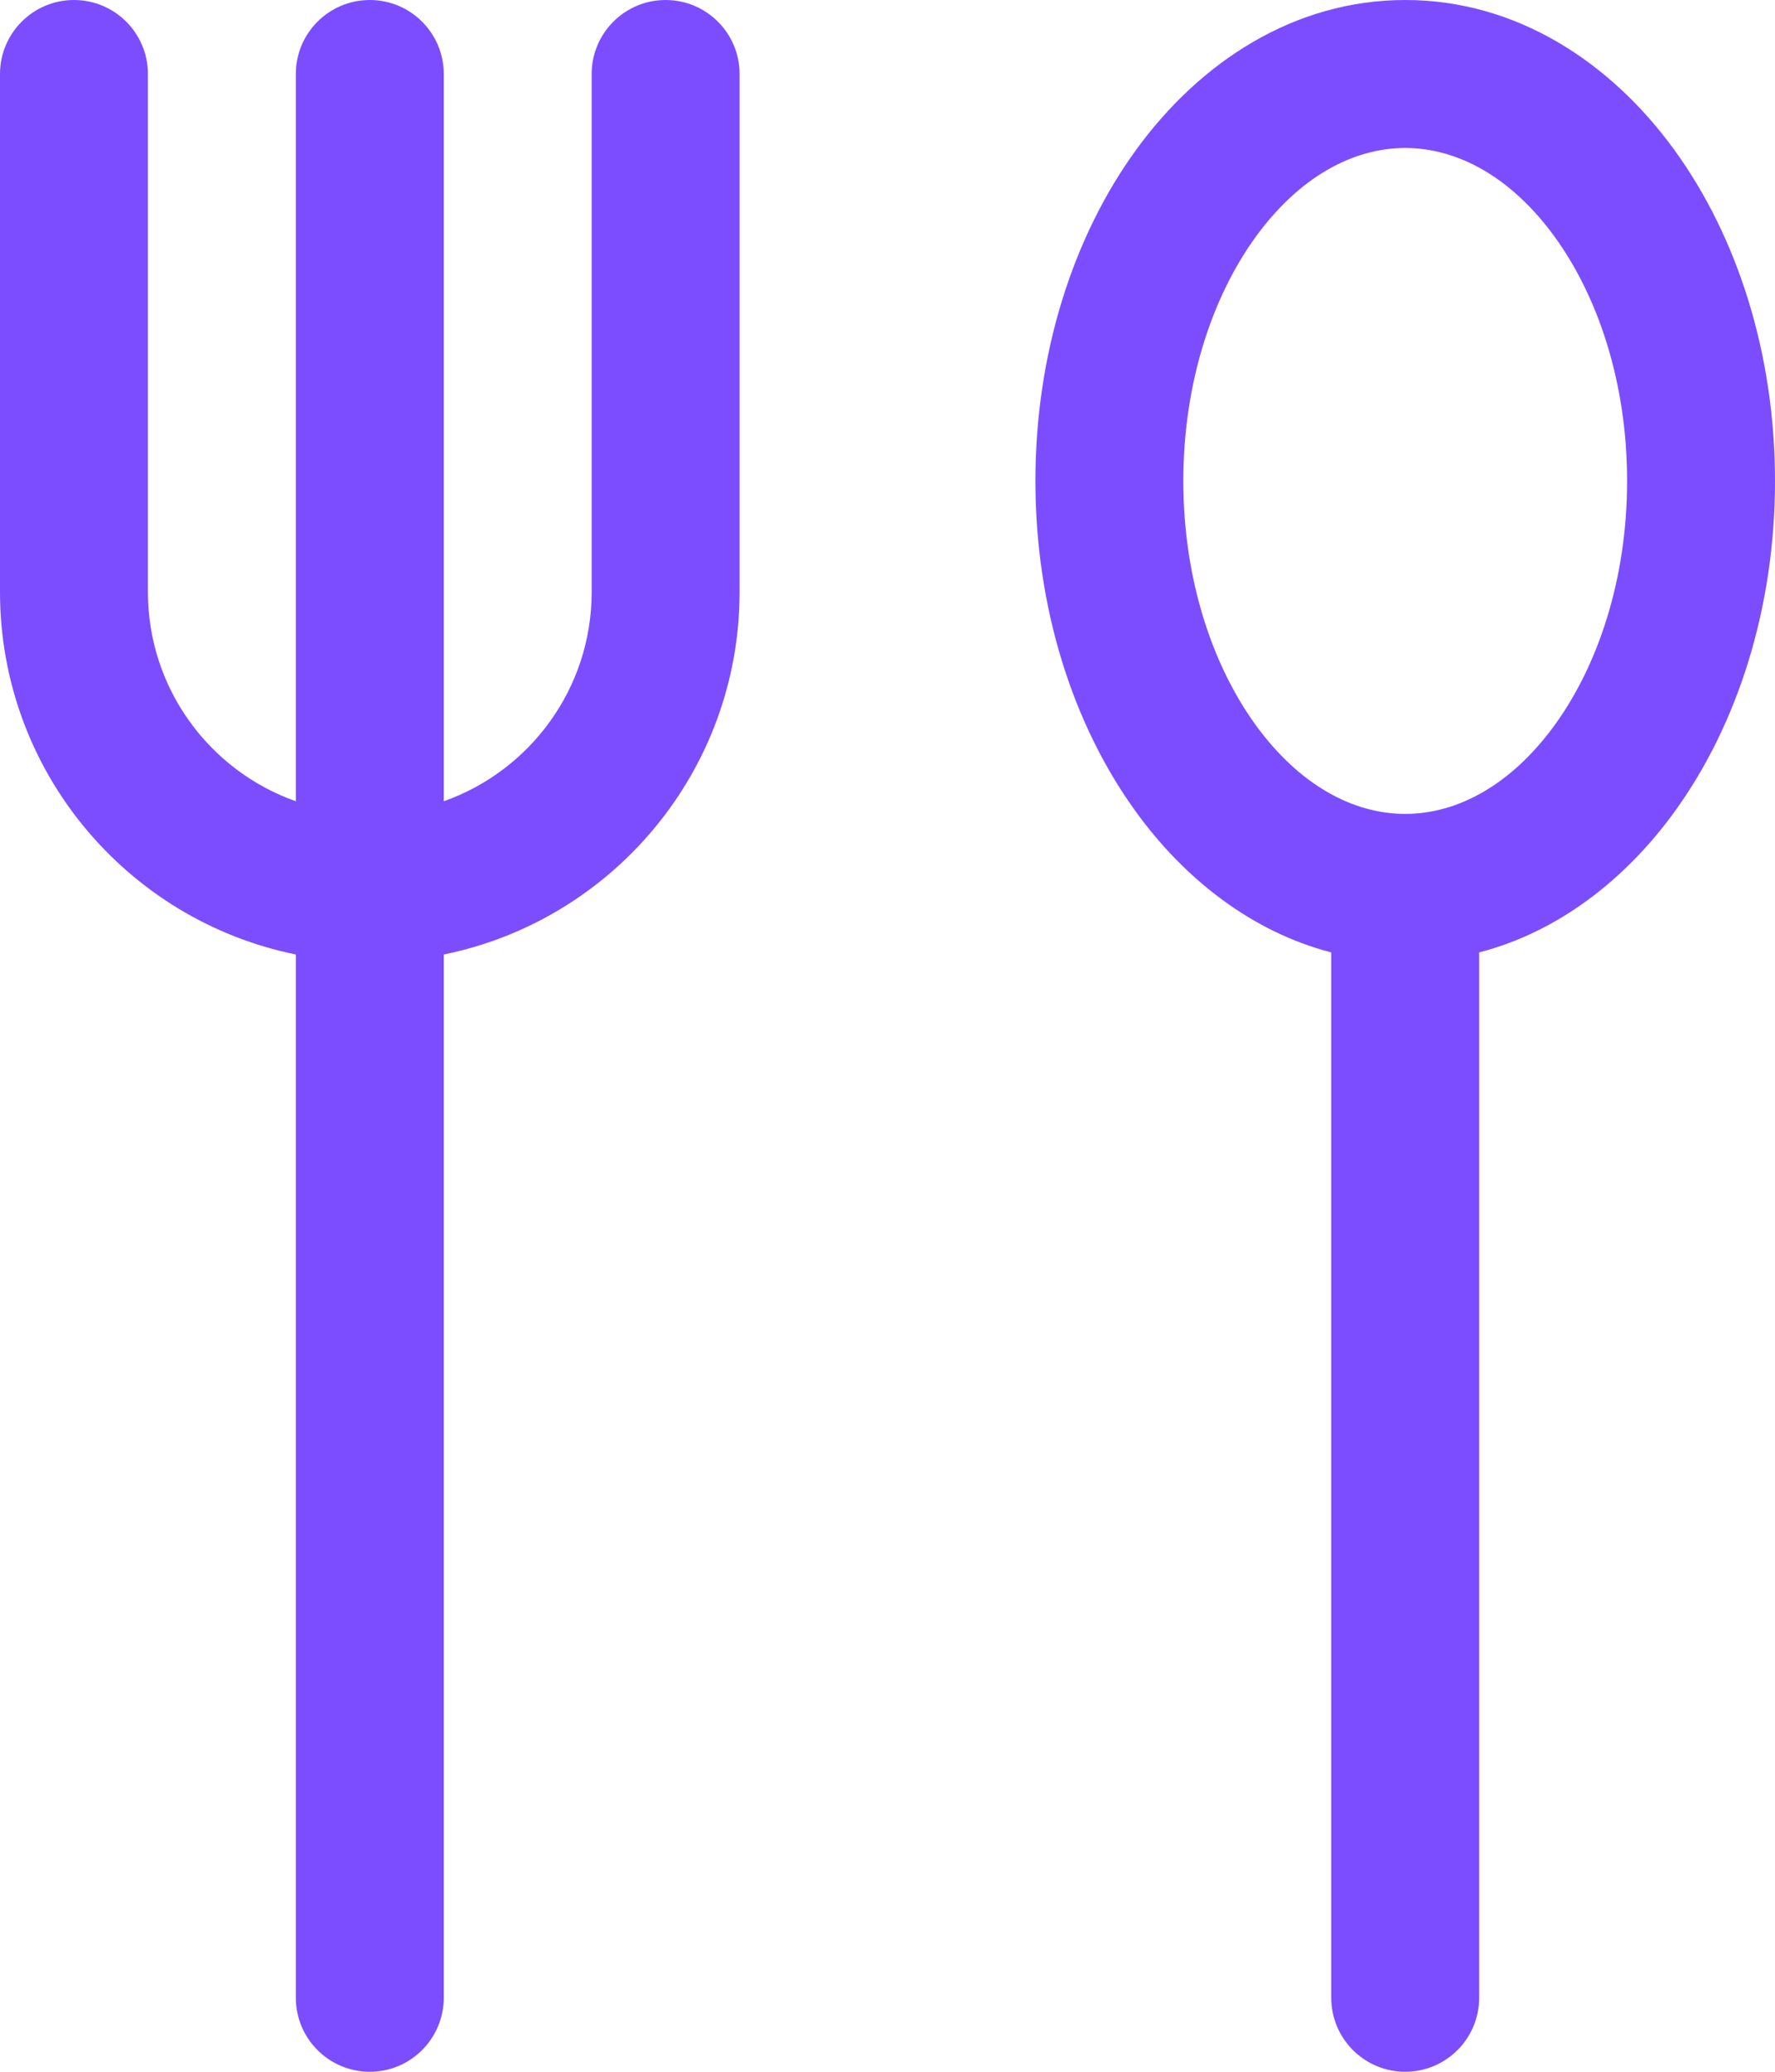
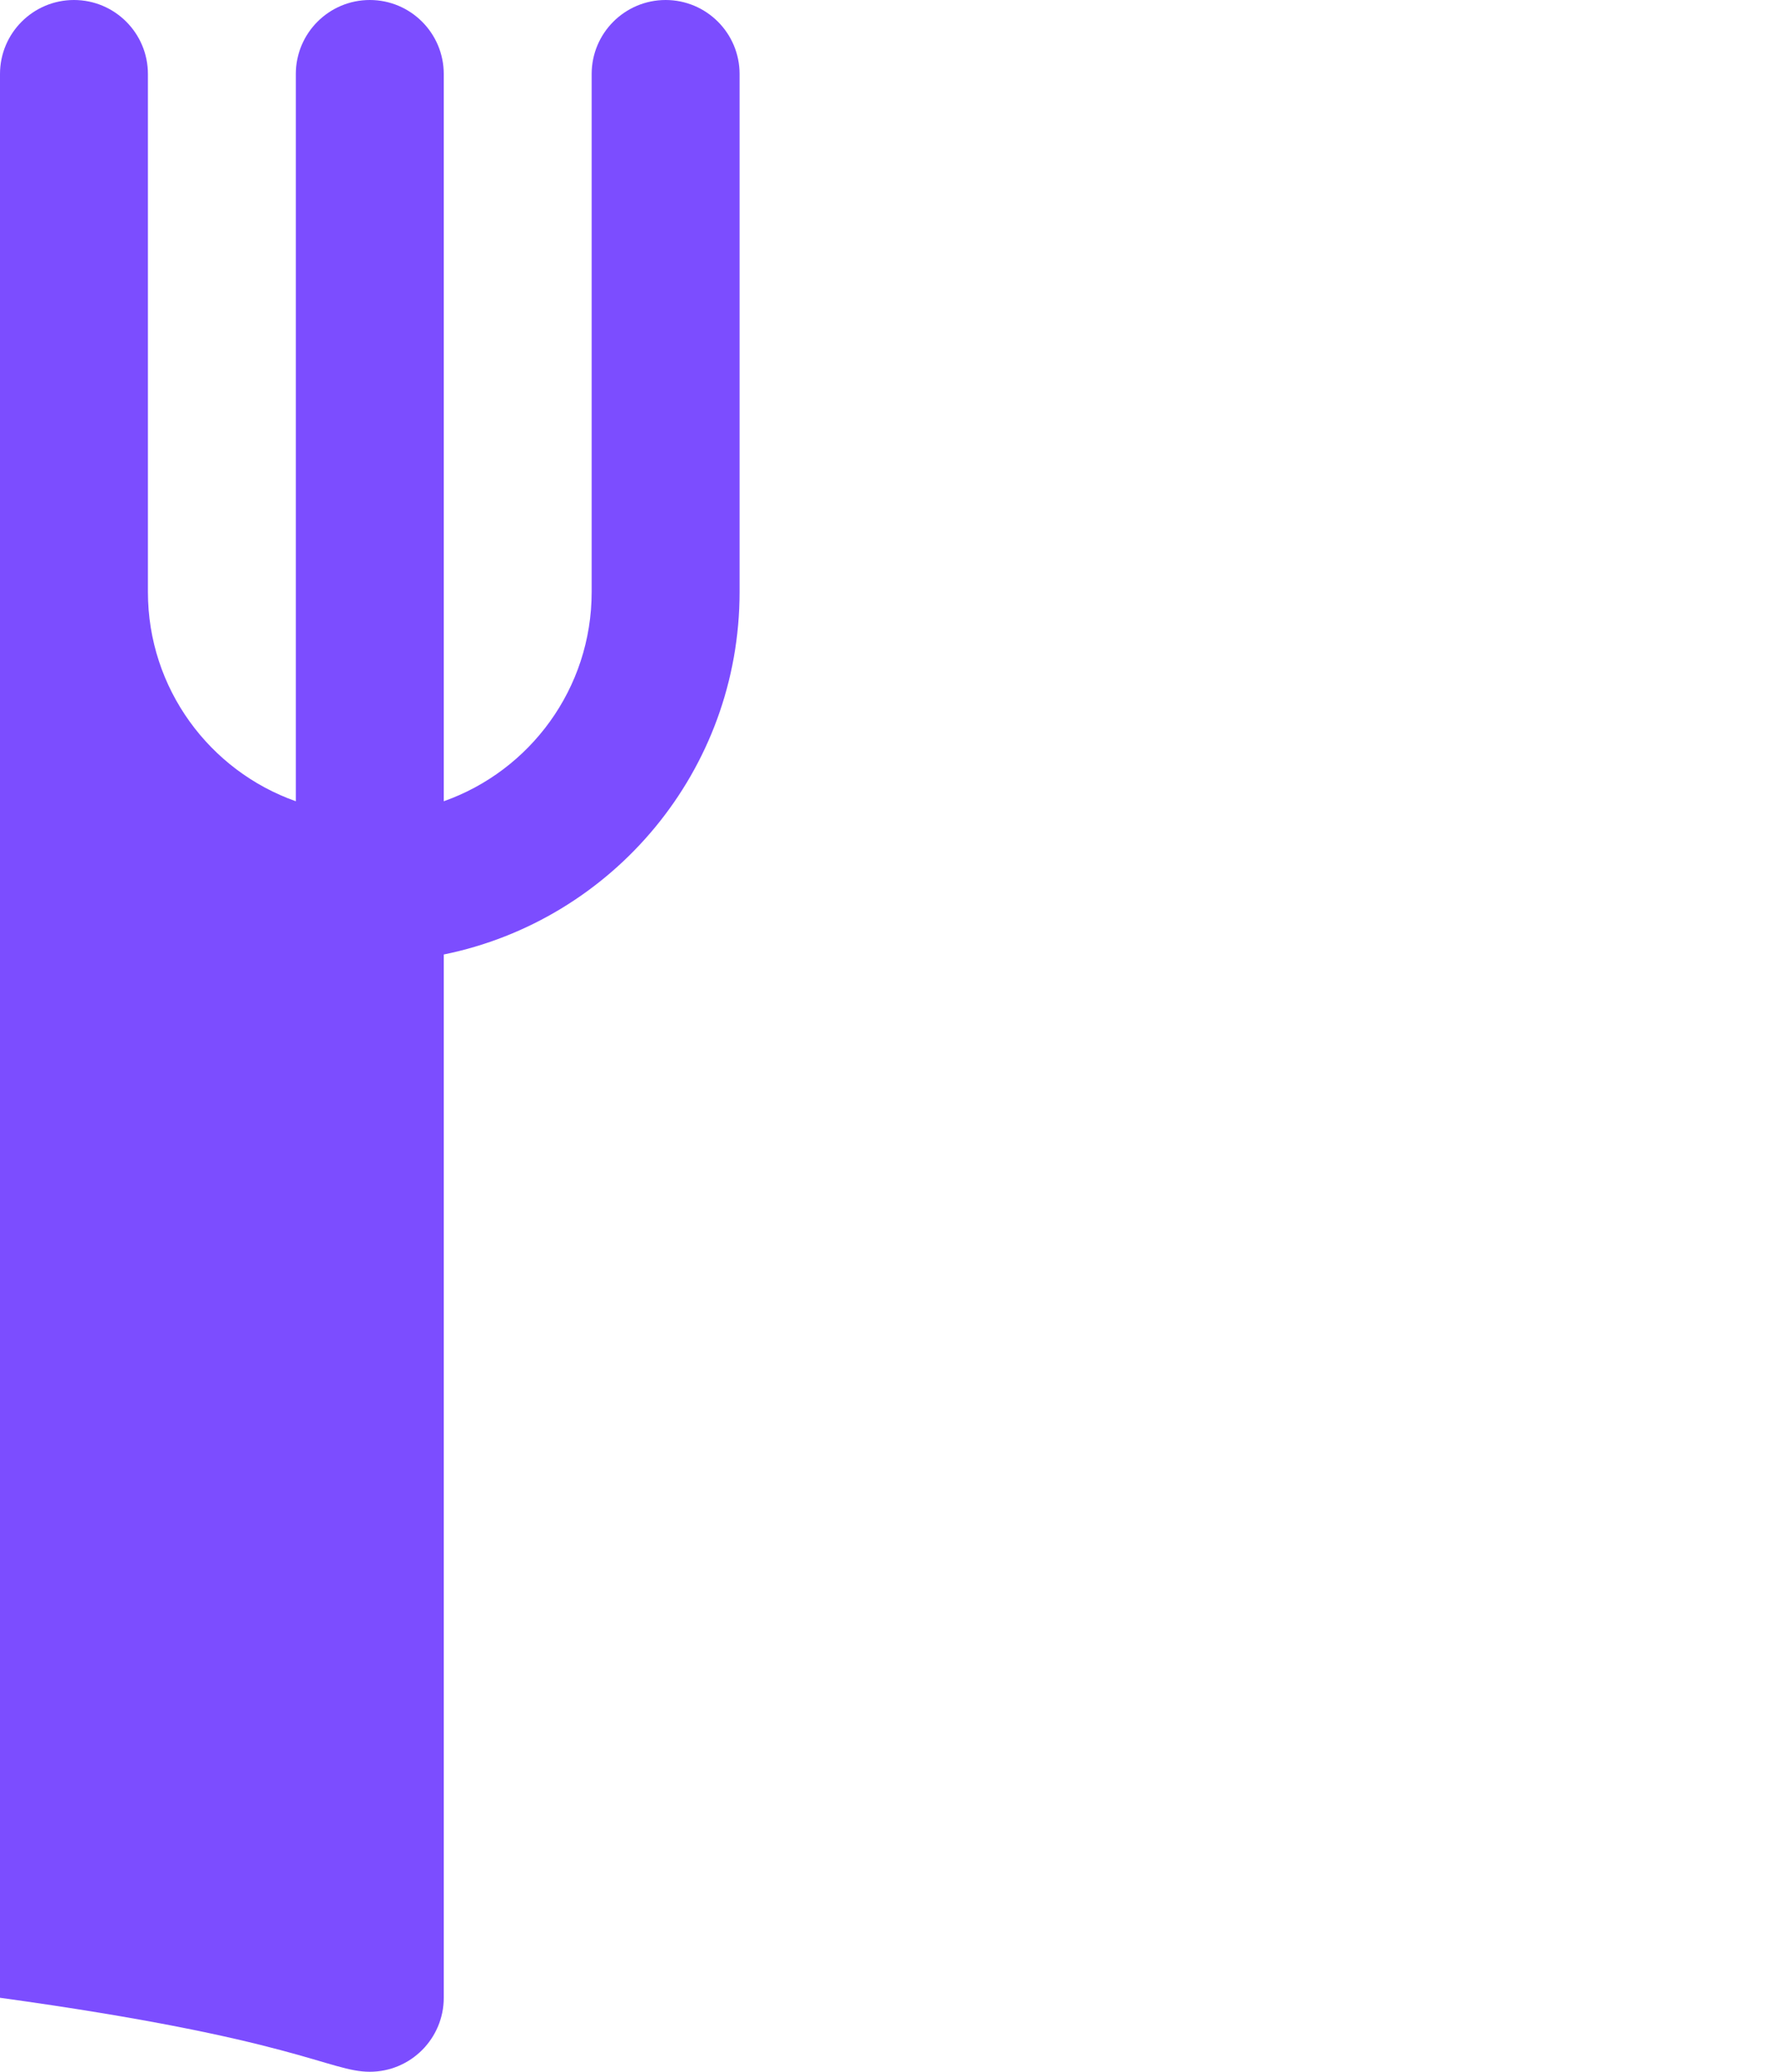
<svg xmlns="http://www.w3.org/2000/svg" width="24" height="28" viewBox="0 0 24 28" fill="none">
-   <path d="M2 1C2 0.448 1.552 0 1 0C0.448 0 0 0.448 0 1V8C0 10.419 1.718 12.437 4 12.9V27C4 27.552 4.448 28 5 28C5.552 28 6 27.552 6 27V12.9C8.282 12.437 10 10.419 10 8V1C10 0.448 9.552 0 9 0C8.448 0 8 0.448 8 1V8C8 9.306 7.165 10.418 6 10.829V1C6 0.448 5.552 0 5 0C4.448 0 4 0.448 4 1V10.829C2.835 10.418 2 9.306 2 8V1Z" fill="#7C4DFF" />
-   <path fill-rule="evenodd" clip-rule="evenodd" d="M20 12.872C21.068 12.595 21.975 11.888 22.637 10.977C23.498 9.793 24 8.207 24 6.5C24 4.793 23.498 3.207 22.637 2.023C21.777 0.84 20.503 0 19 0C17.497 0 16.223 0.84 15.363 2.023C14.502 3.207 14 4.793 14 6.5C14 8.207 14.502 9.793 15.363 10.977C16.025 11.888 16.932 12.595 18 12.872V27C18 27.552 18.448 28 19 28C19.552 28 20 27.552 20 27V12.872ZM19 11C18.294 11 17.568 10.609 16.98 9.801C16.394 8.994 16 7.83 16 6.5C16 5.17 16.394 4.006 16.98 3.199C17.568 2.391 18.294 2 19 2C19.706 2 20.432 2.391 21.02 3.199C21.606 4.006 22 5.17 22 6.5C22 7.83 21.606 8.994 21.02 9.801C20.432 10.609 19.706 11 19 11Z" fill="#7C4DFF" />
+   <path d="M2 1C2 0.448 1.552 0 1 0C0.448 0 0 0.448 0 1V8V27C4 27.552 4.448 28 5 28C5.552 28 6 27.552 6 27V12.9C8.282 12.437 10 10.419 10 8V1C10 0.448 9.552 0 9 0C8.448 0 8 0.448 8 1V8C8 9.306 7.165 10.418 6 10.829V1C6 0.448 5.552 0 5 0C4.448 0 4 0.448 4 1V10.829C2.835 10.418 2 9.306 2 8V1Z" fill="#7C4DFF" />
</svg>